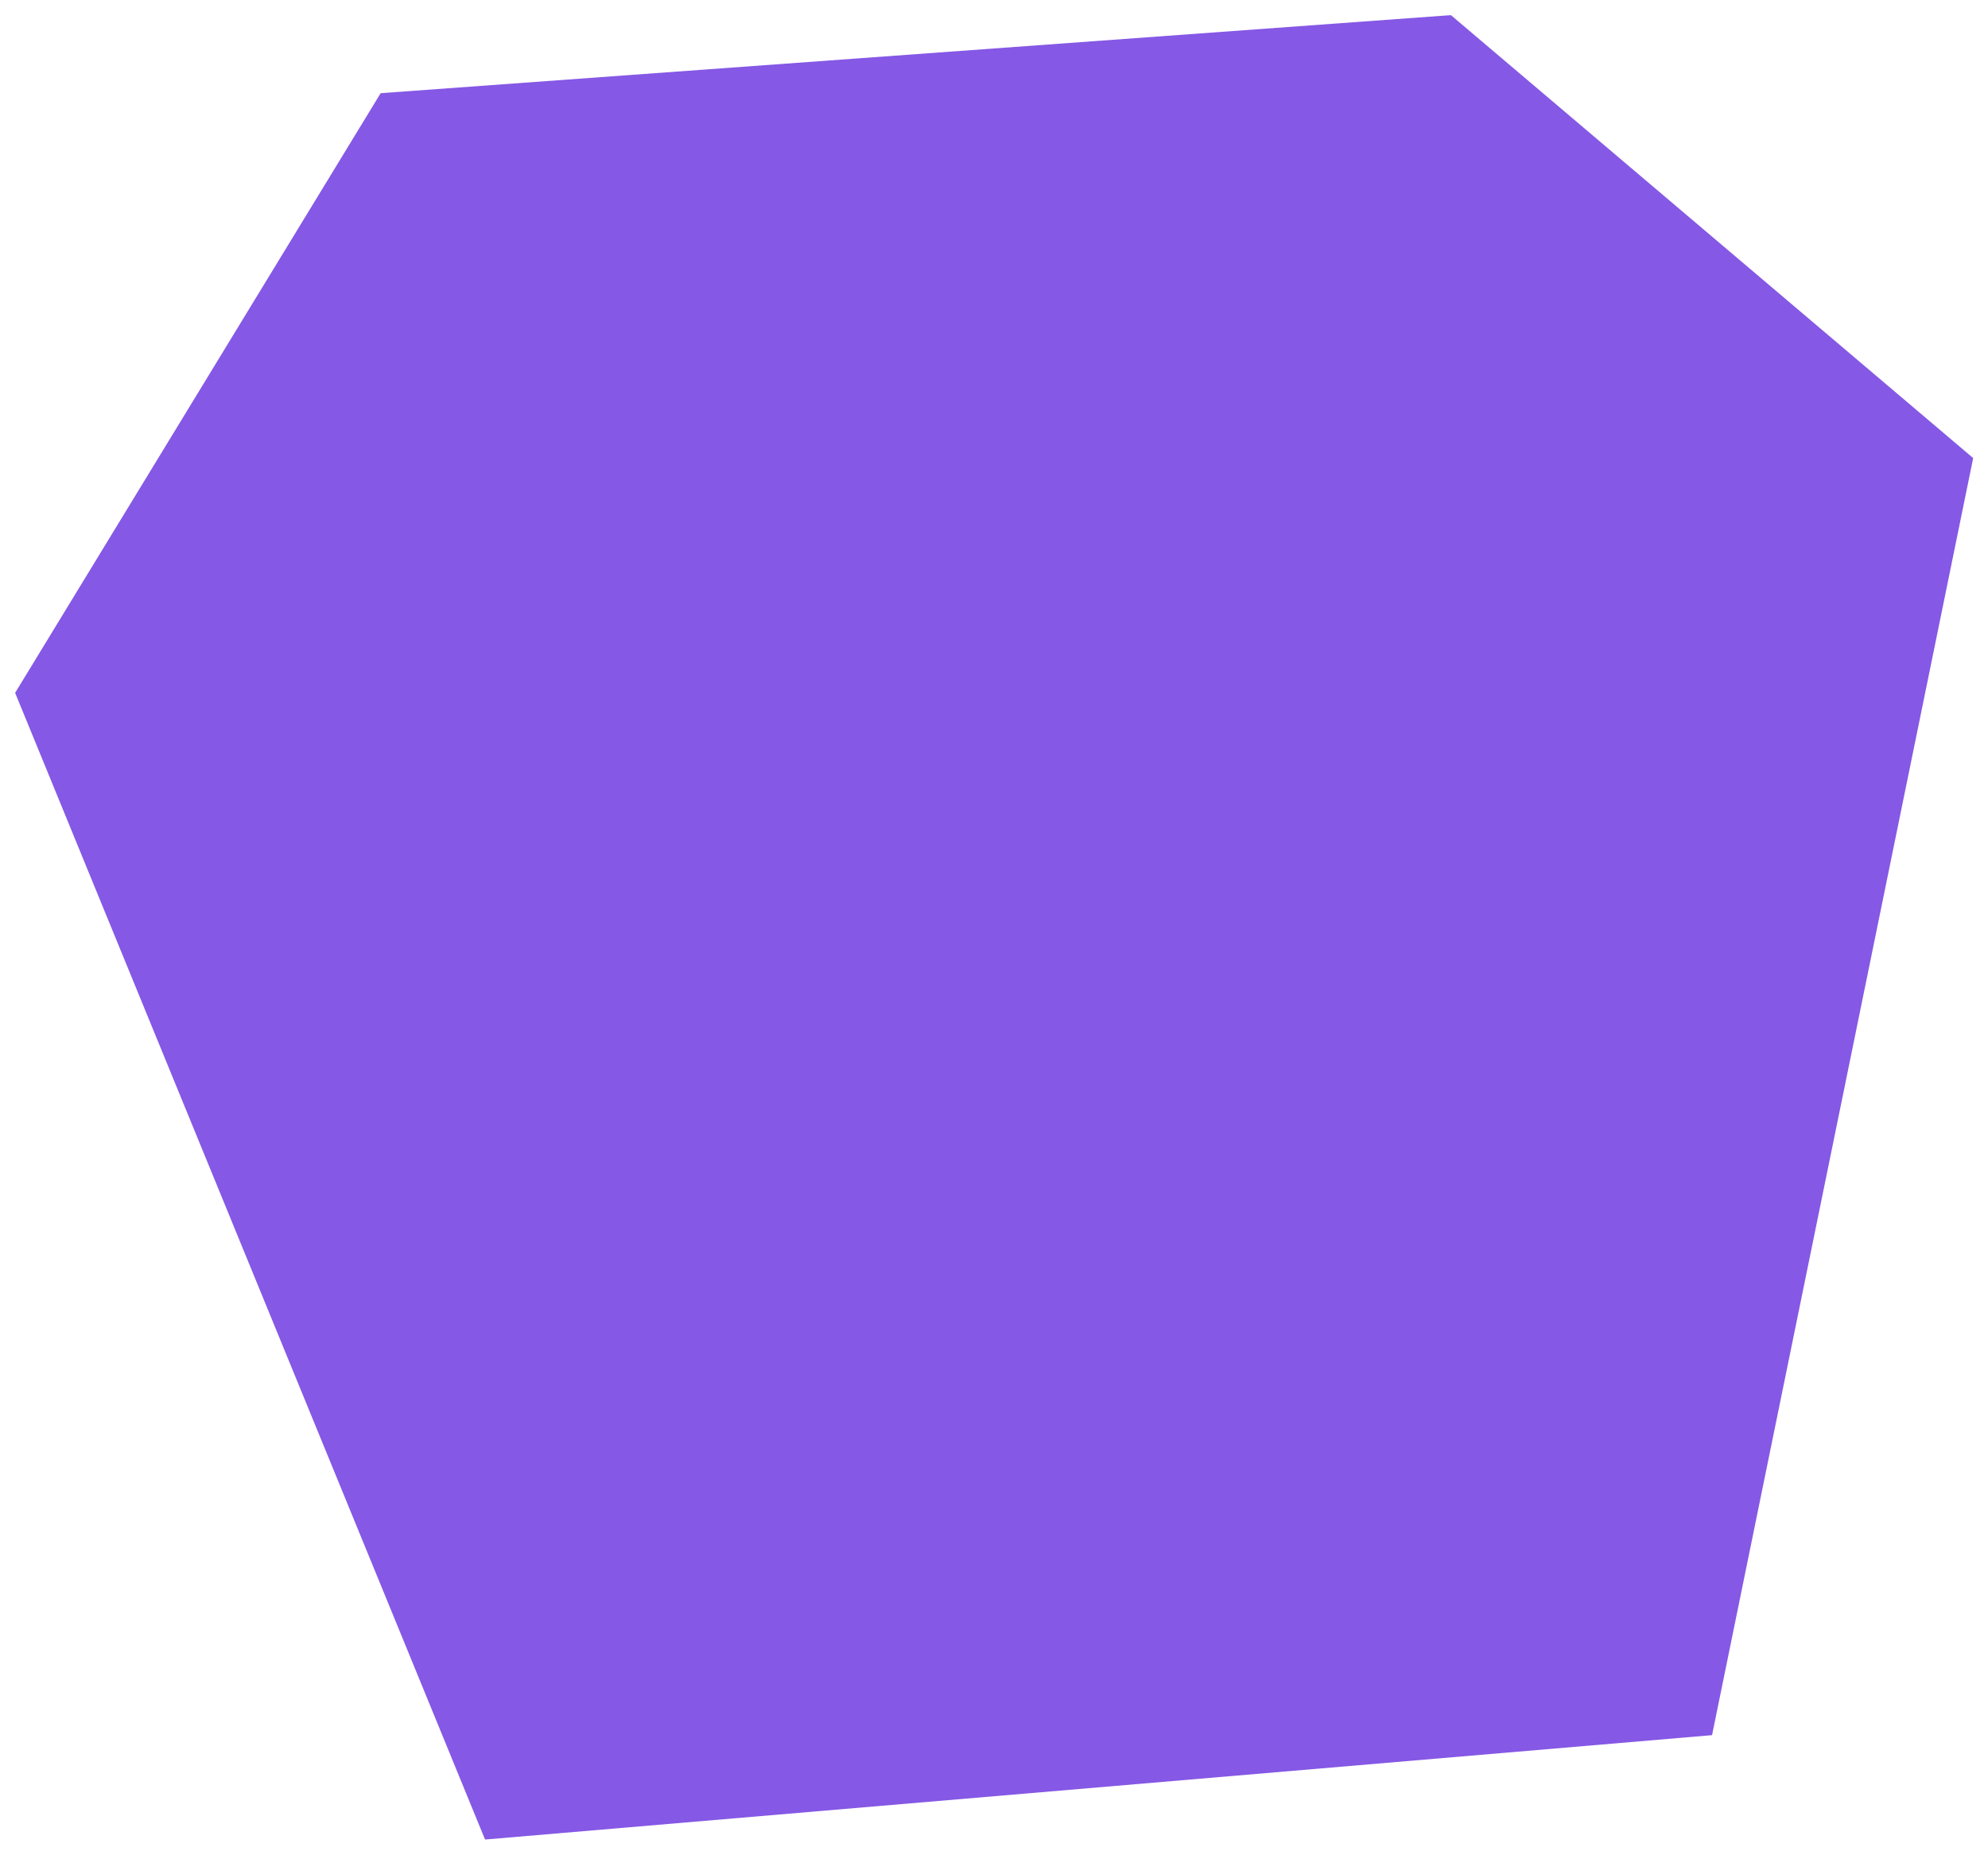
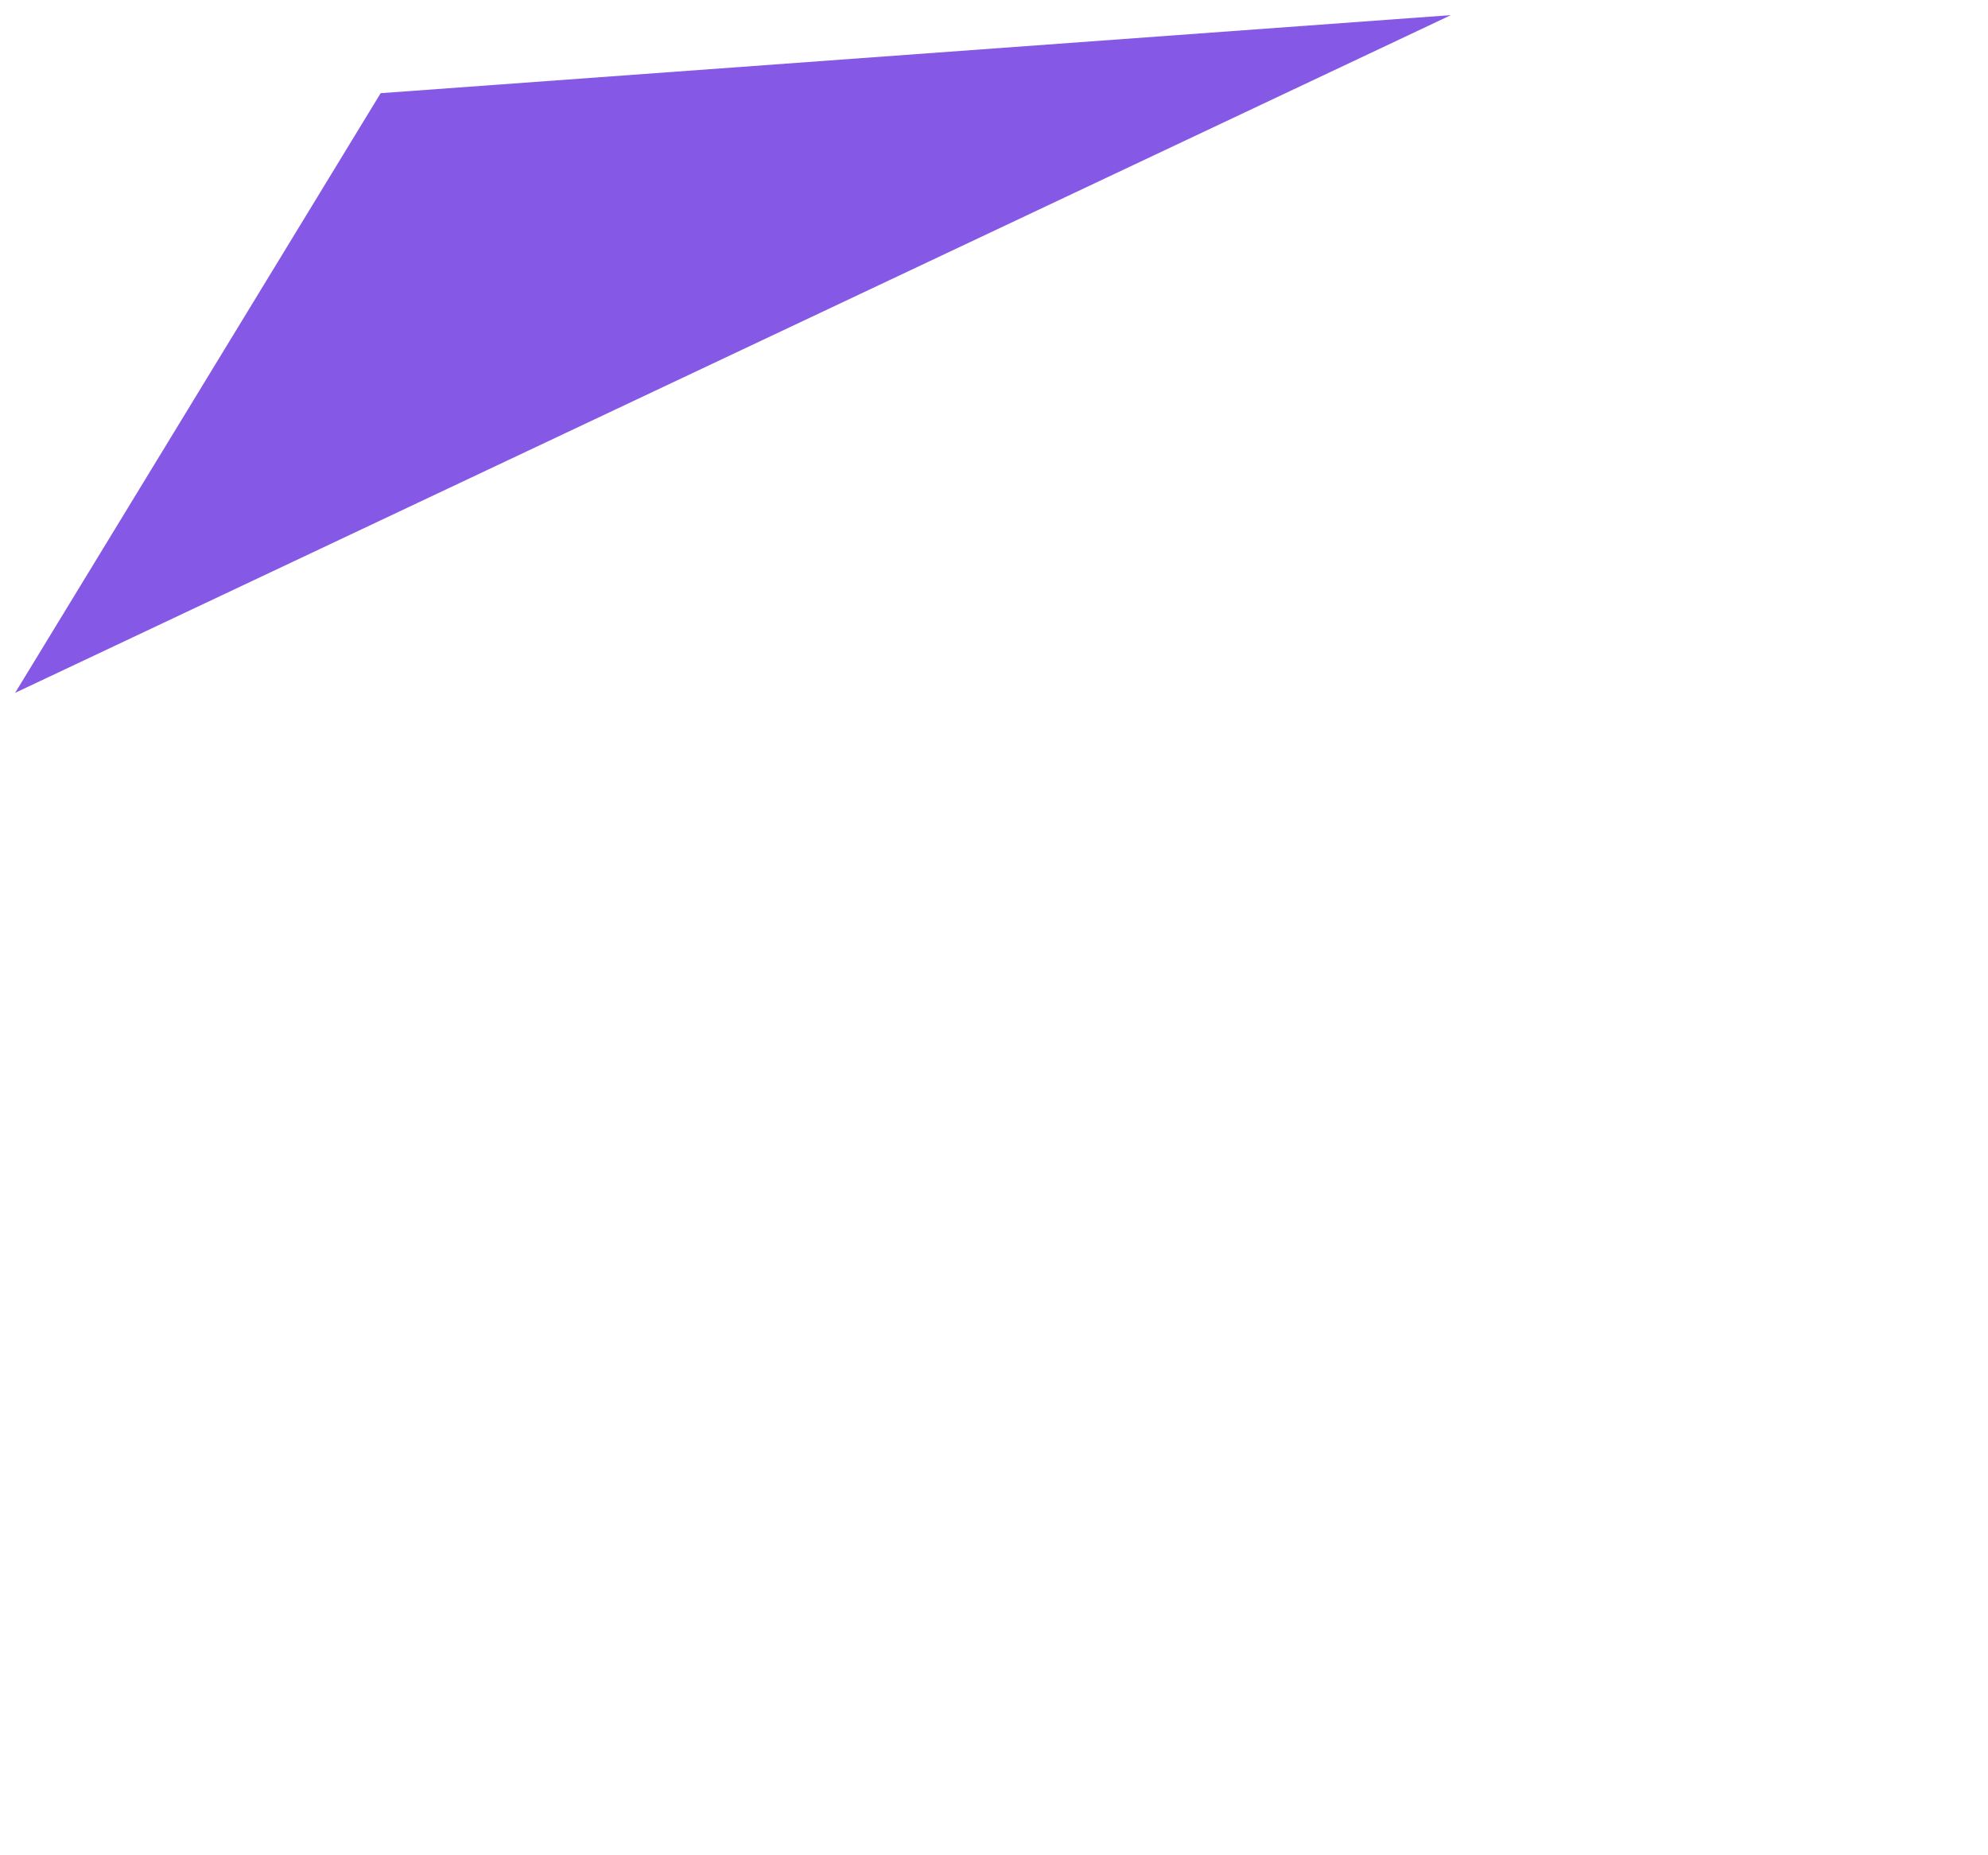
<svg xmlns="http://www.w3.org/2000/svg" id="Calque_1" data-name="Calque 1" version="1.1" viewBox="0 0 657 613">
  <defs>
    <style>
      .cls-1 {
        fill: #8558e5;
        stroke-width: 0px;
      }
    </style>
  </defs>
-   <path class="cls-1" d="M479.5,5L125.8,30.8,5,229l155.3,379,405.5-34.5,86.3-422.1L479.5,5Z" />
+   <path class="cls-1" d="M479.5,5L125.8,30.8,5,229L479.5,5Z" />
</svg>